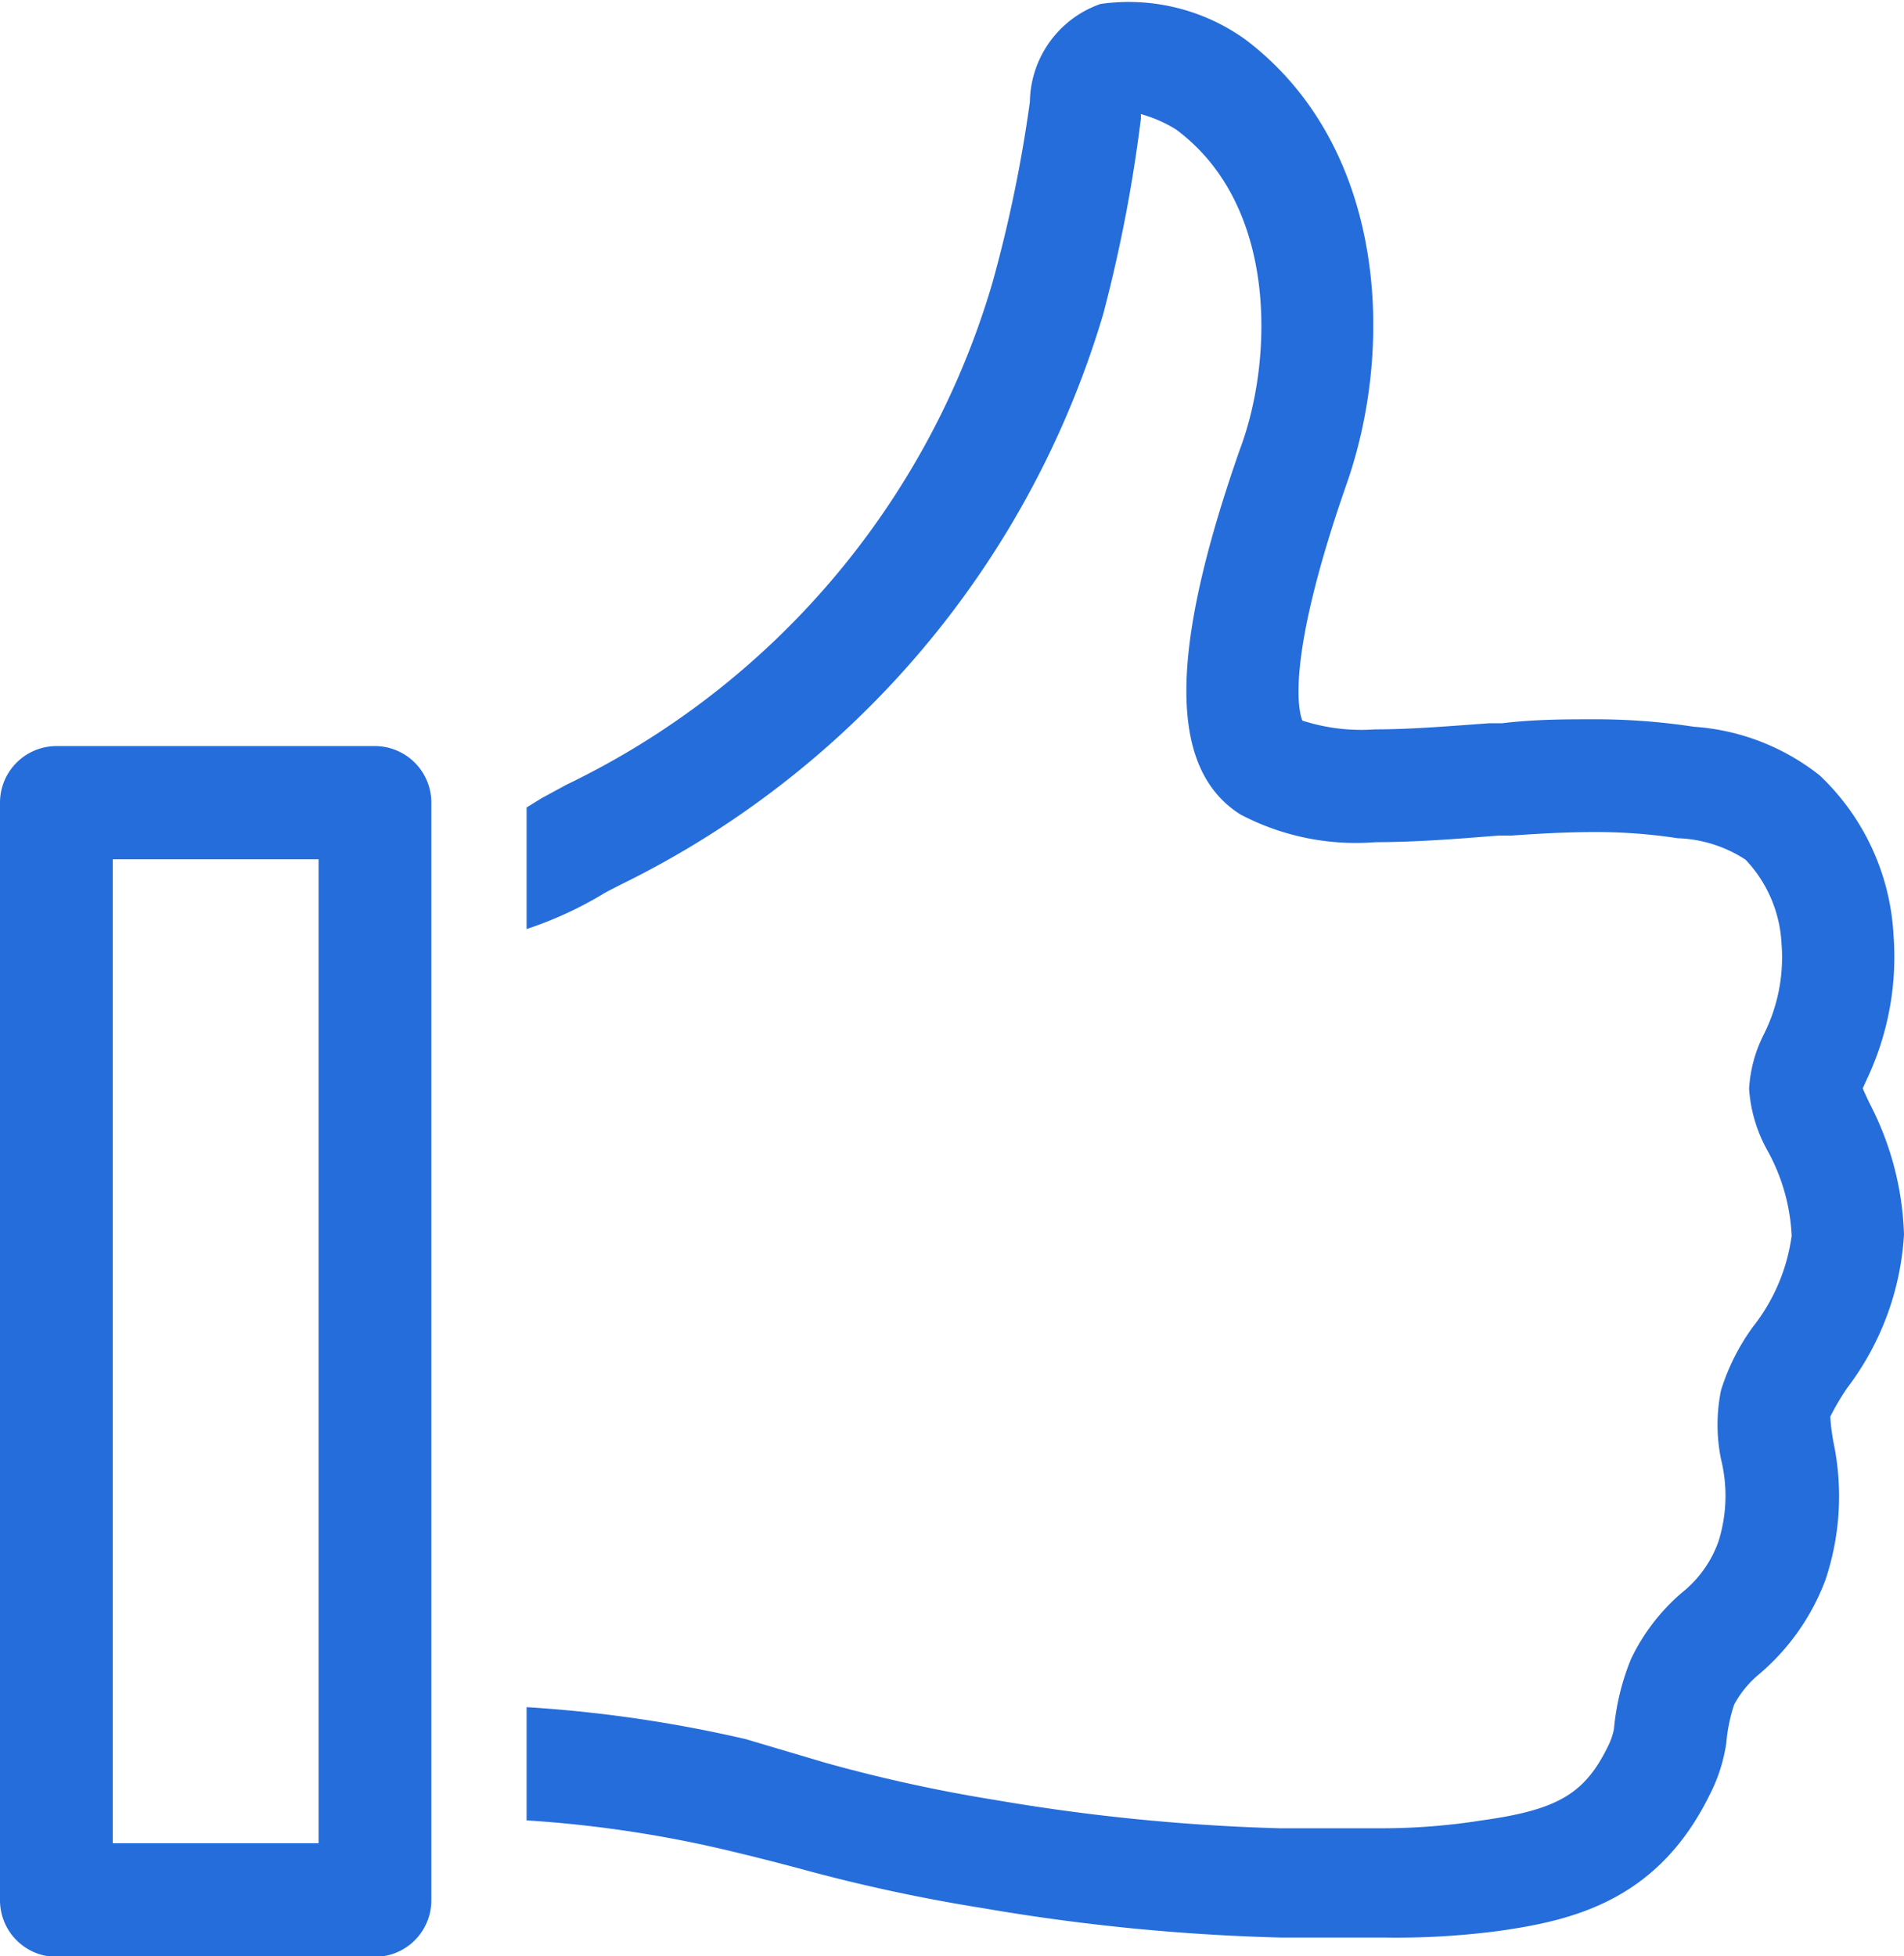
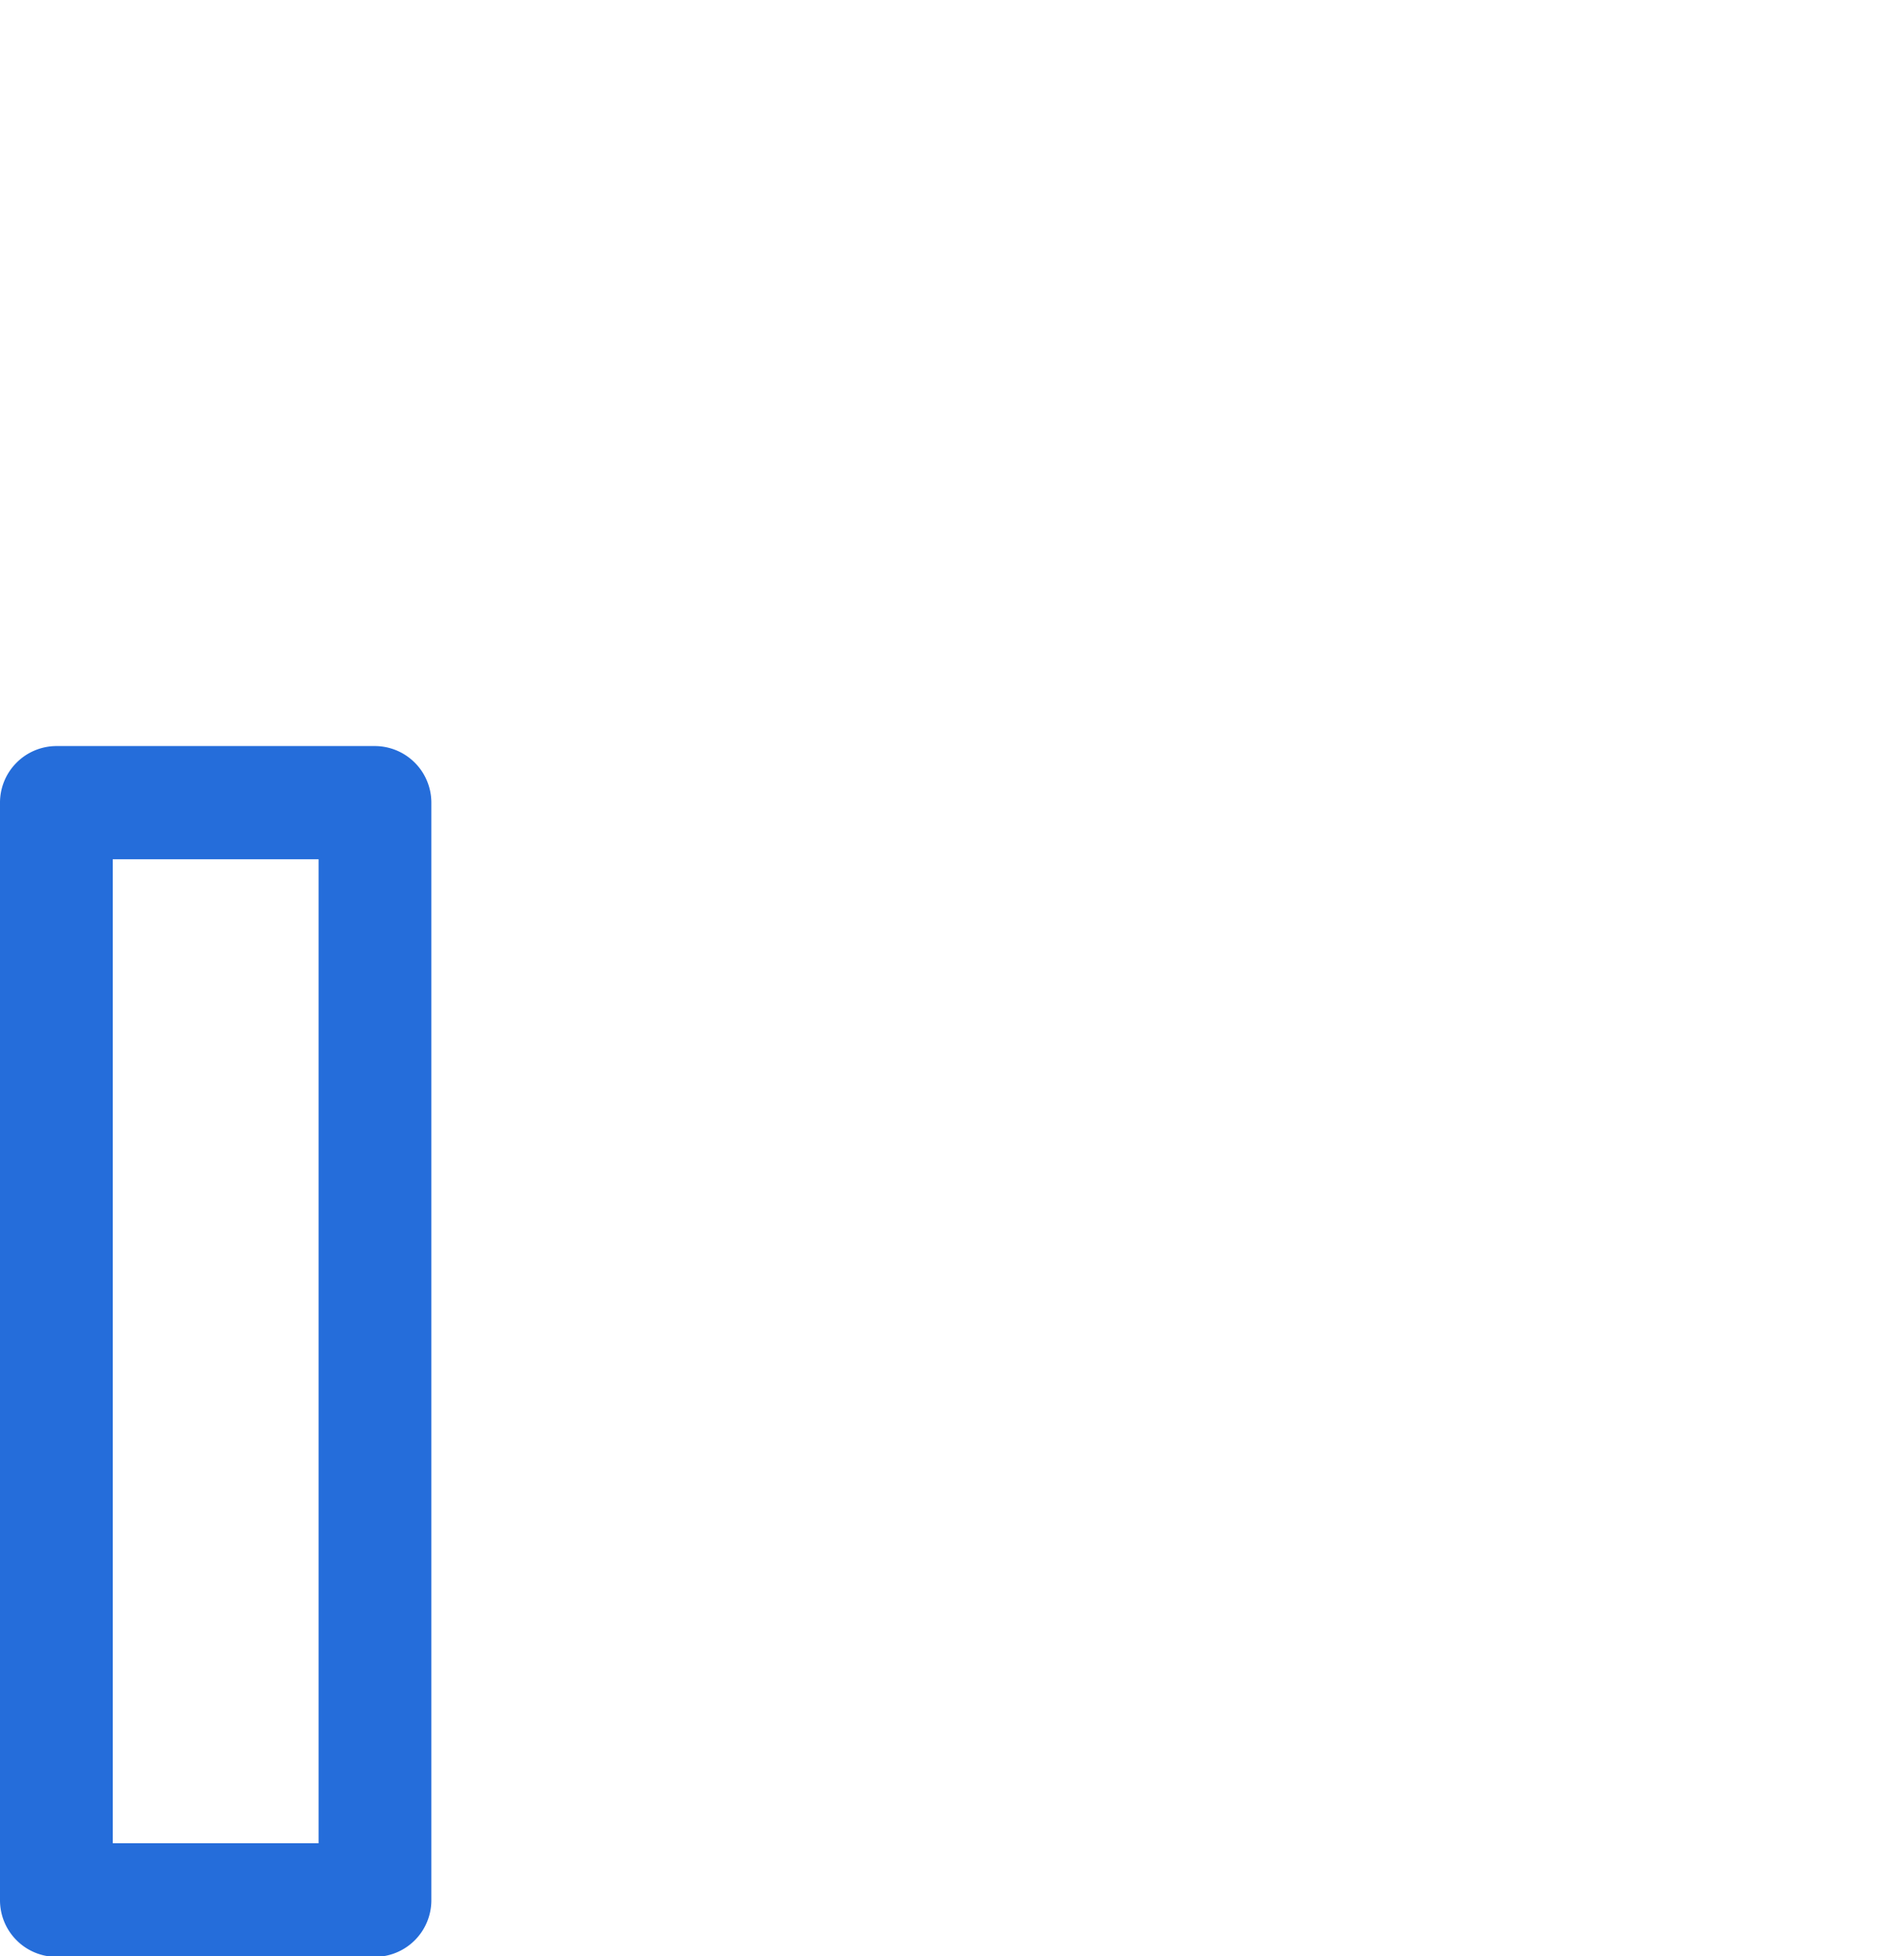
<svg xmlns="http://www.w3.org/2000/svg" viewBox="0 0 43.39 44.57">
  <defs>
    <style>.cls-1{fill:#256dda;}</style>
  </defs>
  <title>자산 6</title>
  <g id="레이어_2" data-name="레이어 2">
    <g id="레이어_1-2" data-name="레이어 1">
-       <path class="cls-1" d="M43.39,28.13a6.93,6.93,0,0,0-.79-3c-.05-.11-.11-.23-.15-.33l.09-.2a6.52,6.52,0,0,0,.61-3.31,5.4,5.4,0,0,0-1.68-3.62,5.18,5.18,0,0,0-2.87-1.11,14.83,14.83,0,0,0-2.3-.17c-.62,0-1.32,0-2.07.09l-.29,0c-.83.06-1.77.14-2.6.14a4.38,4.38,0,0,1-1.66-.2c-.08-.19-.4-1.35,1-5.37,1.13-3.2.89-7.74-2.3-10.15a4.56,4.56,0,0,0-3.3-.81,2.4,2.4,0,0,0-1.61,2.23,31.28,31.28,0,0,1-.85,4.11,18.45,18.45,0,0,1-9.71,11.45l-.57.31L12,18.4v2.77a8.65,8.65,0,0,0,1.71-.78c.09-.06.24-.13.43-.23a21.18,21.18,0,0,0,11-13A33.63,33.63,0,0,0,26,2.7s0-.06,0-.1a3.05,3.05,0,0,1,.8.35C29.15,4.69,29,8.24,28.27,10.2c-1.64,4.66-1.65,7.32,0,8.36a5.65,5.65,0,0,0,3.08.63c.93,0,1.92-.08,2.8-.15l.29,0c.69-.05,1.32-.08,1.87-.08a12.22,12.22,0,0,1,1.92.14,3,3,0,0,1,1.55.49,3,3,0,0,1,.82,1.93,3.9,3.9,0,0,1-.41,2.06,3.12,3.12,0,0,0-.33,1.23,3.33,3.33,0,0,0,.42,1.41,4.42,4.42,0,0,1,.55,1.94,4.28,4.28,0,0,1-.88,2.07,4.94,4.94,0,0,0-.73,1.45,3.93,3.93,0,0,0,0,1.57,3.46,3.46,0,0,1-.06,1.88,2.61,2.61,0,0,1-.83,1.16,4.59,4.59,0,0,0-1.16,1.51,5.52,5.52,0,0,0-.39,1.6,1.54,1.54,0,0,1-.14.4c-.53,1.08-1.15,1.44-2.87,1.68a14.57,14.57,0,0,1-2.3.18l-1.14,0-1.17,0a45.68,45.68,0,0,1-6.45-.64,35.14,35.14,0,0,1-3.89-.85L17,39.63a30.29,30.29,0,0,0-5-.73v2.58a27.28,27.28,0,0,1,4.44.65c.64.15,1.23.3,1.79.45a38.86,38.86,0,0,0,4.17.9,47,47,0,0,0,6.79.67l1.12,0,1.22,0A17.9,17.9,0,0,0,34.15,44c1.71-.24,3.63-.7,4.81-3.1a3.77,3.77,0,0,0,.38-1.18,3.82,3.82,0,0,1,.18-.88,2.37,2.37,0,0,1,.59-.71A5.21,5.21,0,0,0,41.6,36a6,6,0,0,0,.18-3.15,4.69,4.69,0,0,1-.07-.57,5.69,5.69,0,0,1,.39-.66A6.39,6.39,0,0,0,43.39,28.13Z" />
      <path class="cls-1" d="M8.54,17H1.28A1.29,1.29,0,0,0,0,18.3v25a1.29,1.29,0,0,0,1.28,1.29H8.54a1.29,1.29,0,0,0,1.29-1.29v-25A1.29,1.29,0,0,0,8.54,17ZM7.26,42H2.57V19.58H7.26Z" />
    </g>
  </g>
</svg>